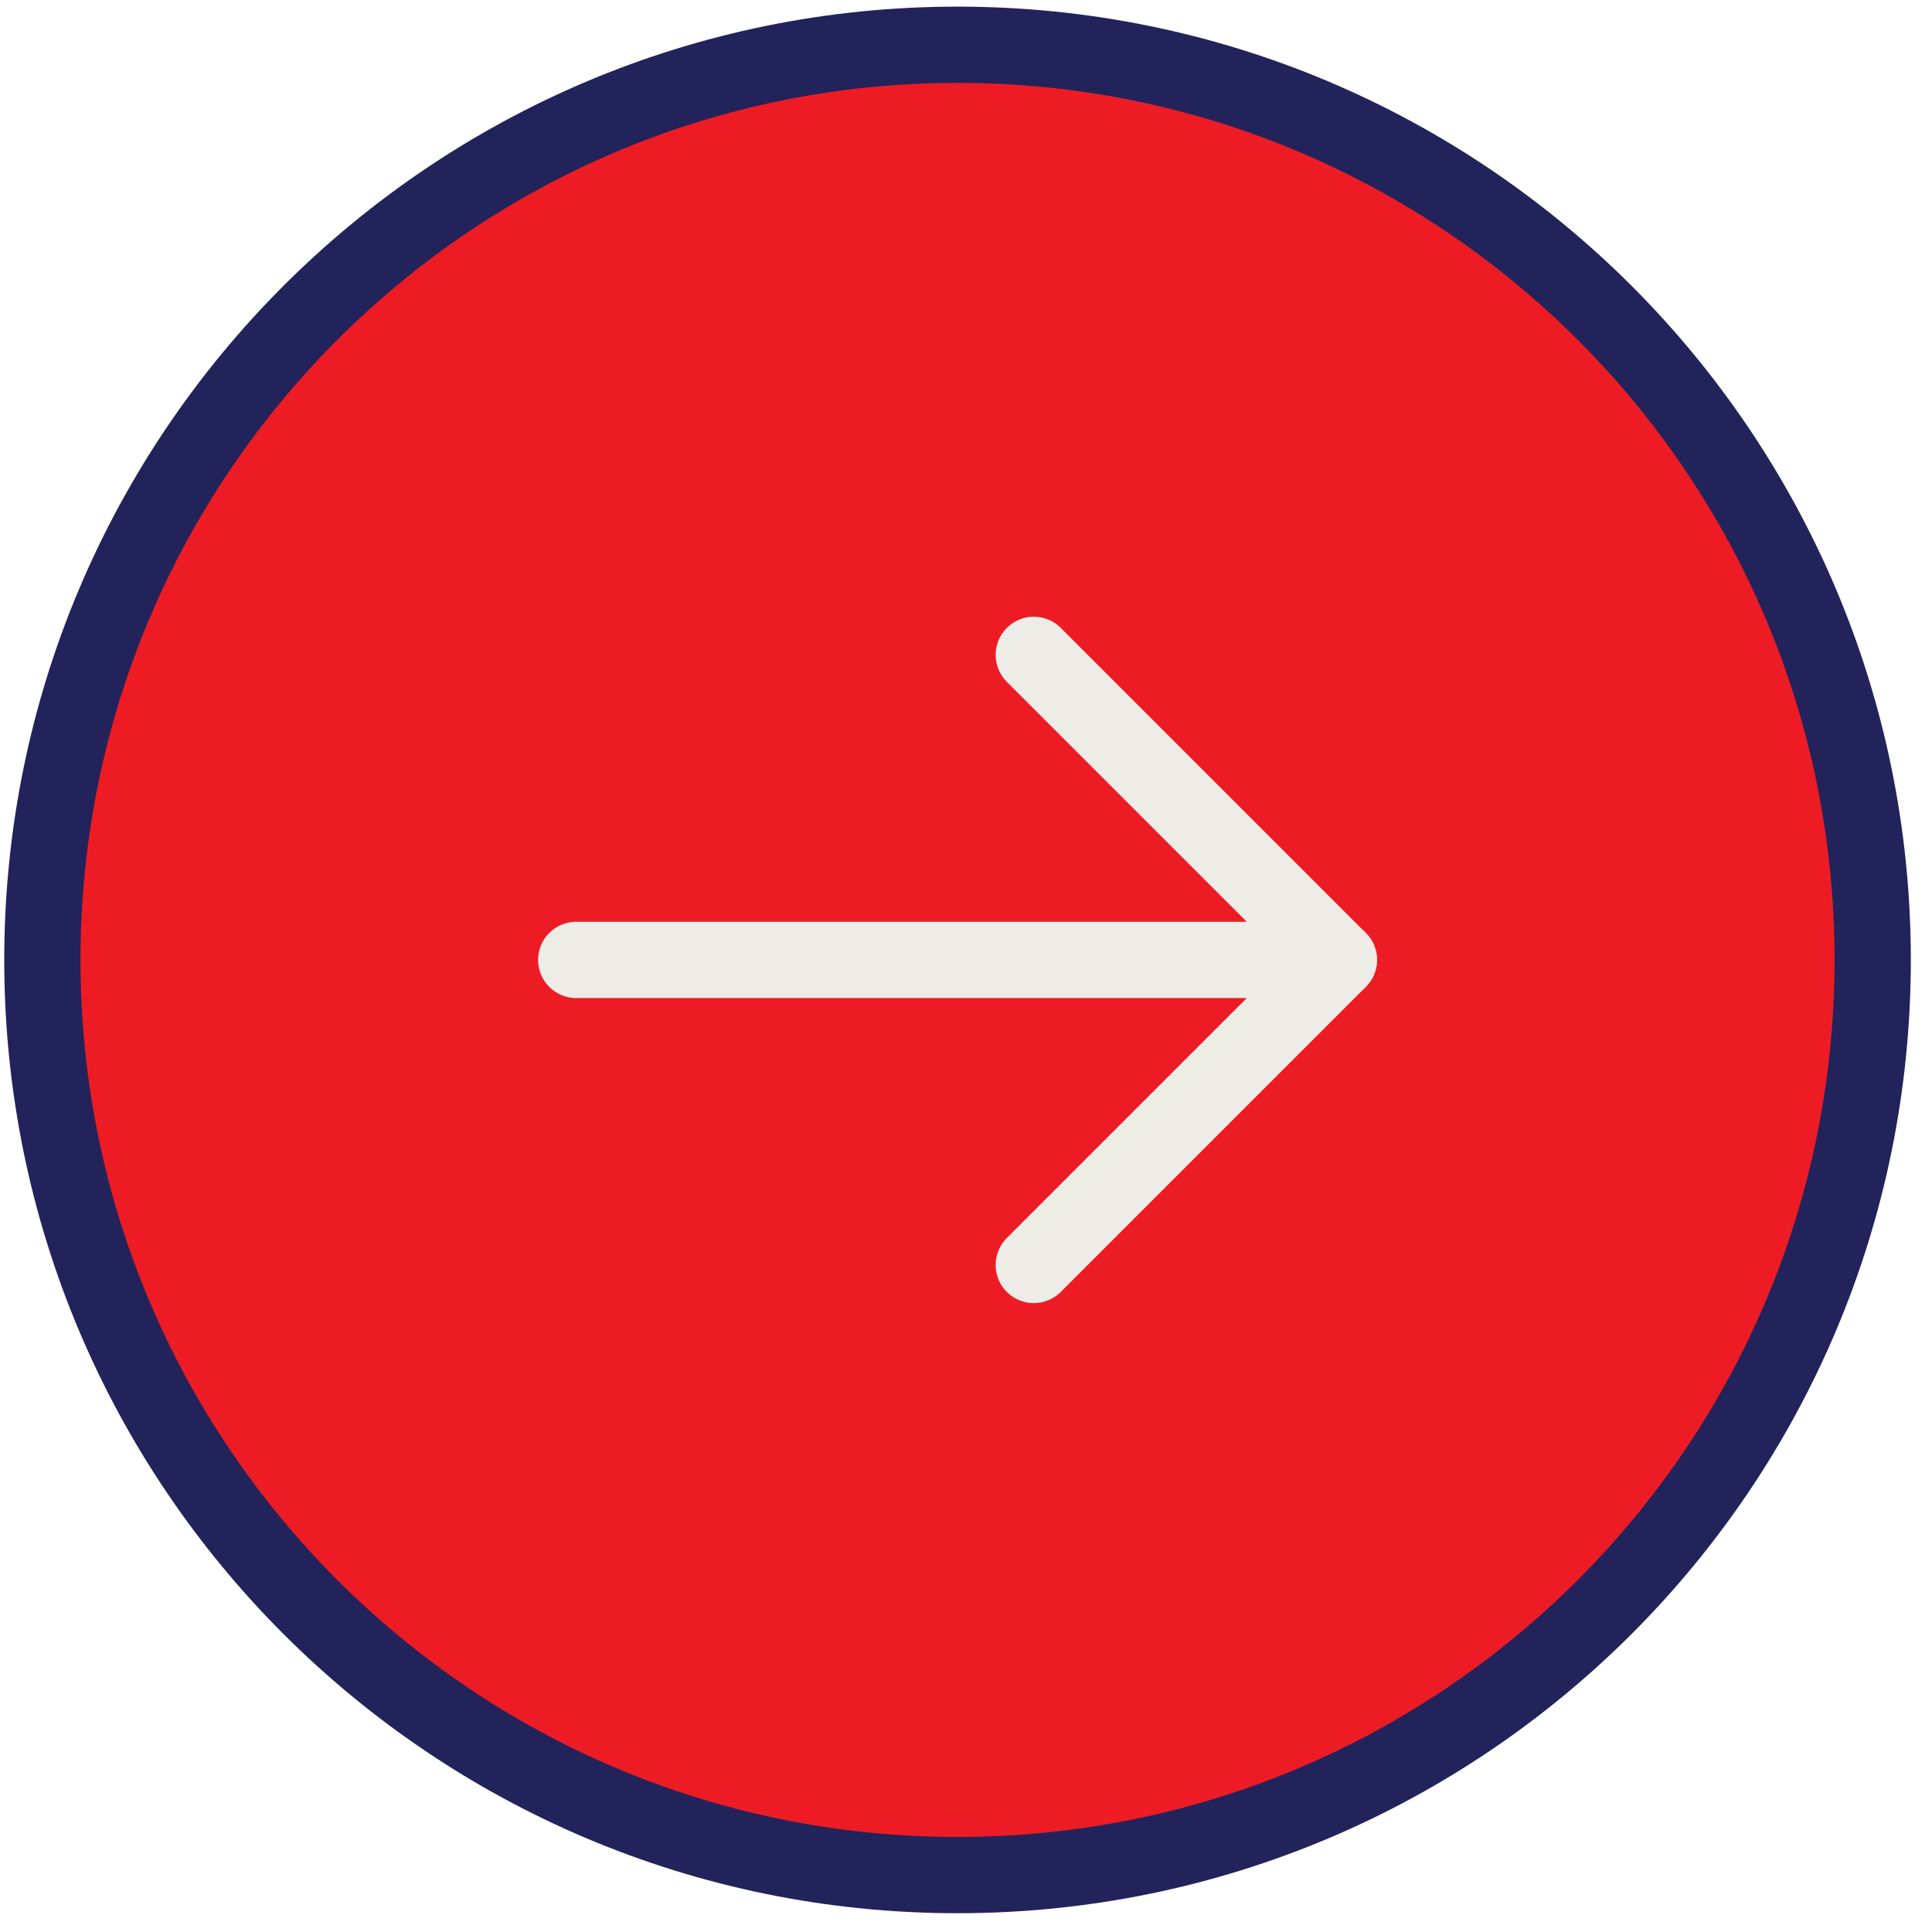
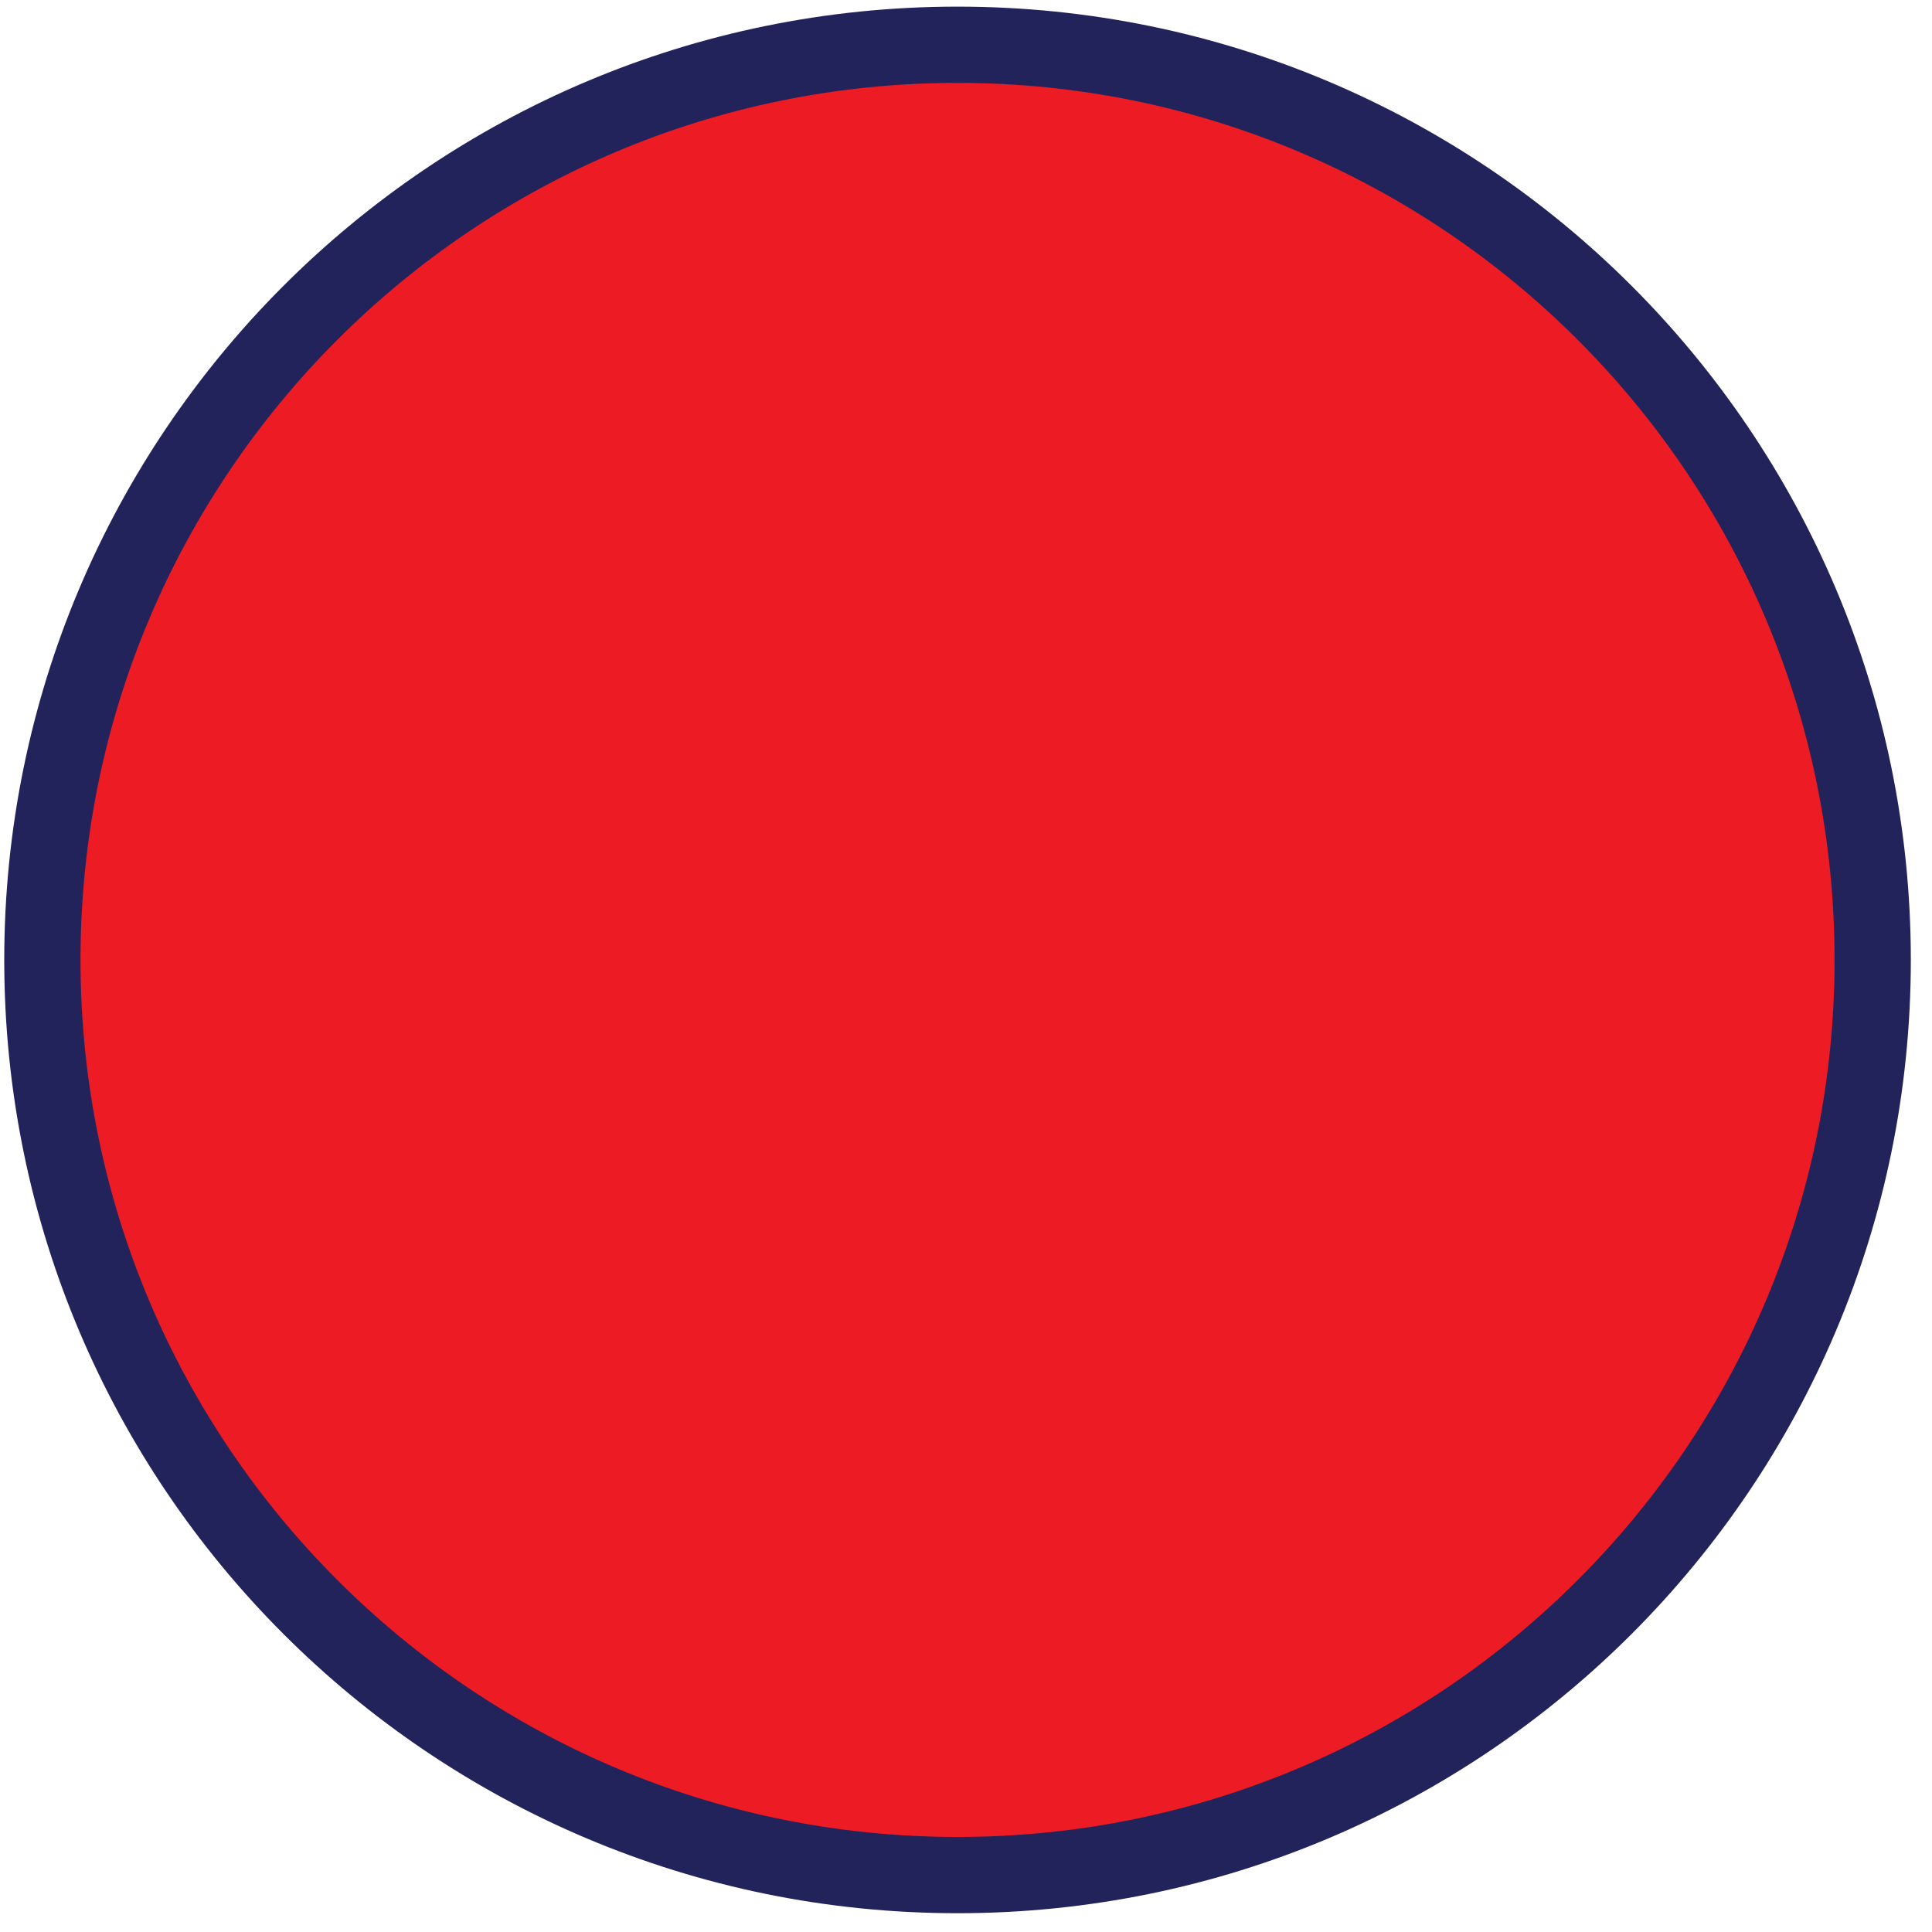
<svg xmlns="http://www.w3.org/2000/svg" width="76" height="76" viewBox="0 0 76 76" fill="none">
  <g id="Group 29">
    <path id="Vector" d="M37.667 73.761C57.549 73.761 73.667 57.643 73.667 37.761C73.667 17.878 57.549 1.761 37.667 1.761C17.785 1.761 1.667 17.878 1.667 37.761C1.667 57.643 17.785 73.761 37.667 73.761Z" fill="#ED1C24" />
    <path id="Vector_2" d="M37.667 73.761C57.549 73.761 73.667 57.643 73.667 37.761C73.667 17.878 57.549 1.761 37.667 1.761C17.785 1.761 1.667 17.878 1.667 37.761C1.667 57.643 17.785 73.761 37.667 73.761Z" stroke="#22235B" stroke-width="3" stroke-linecap="round" stroke-linejoin="round" />
-     <path id="Vector_3" d="M22.667 37.761H52.667" stroke="#EEECE7" stroke-width="3" stroke-linecap="round" stroke-linejoin="round" />
-     <path id="Vector_4" d="M40.667 25.761L52.667 37.761L40.667 49.761" stroke="#EEECE7" stroke-width="3" stroke-linecap="round" stroke-linejoin="round" />
  </g>
</svg>